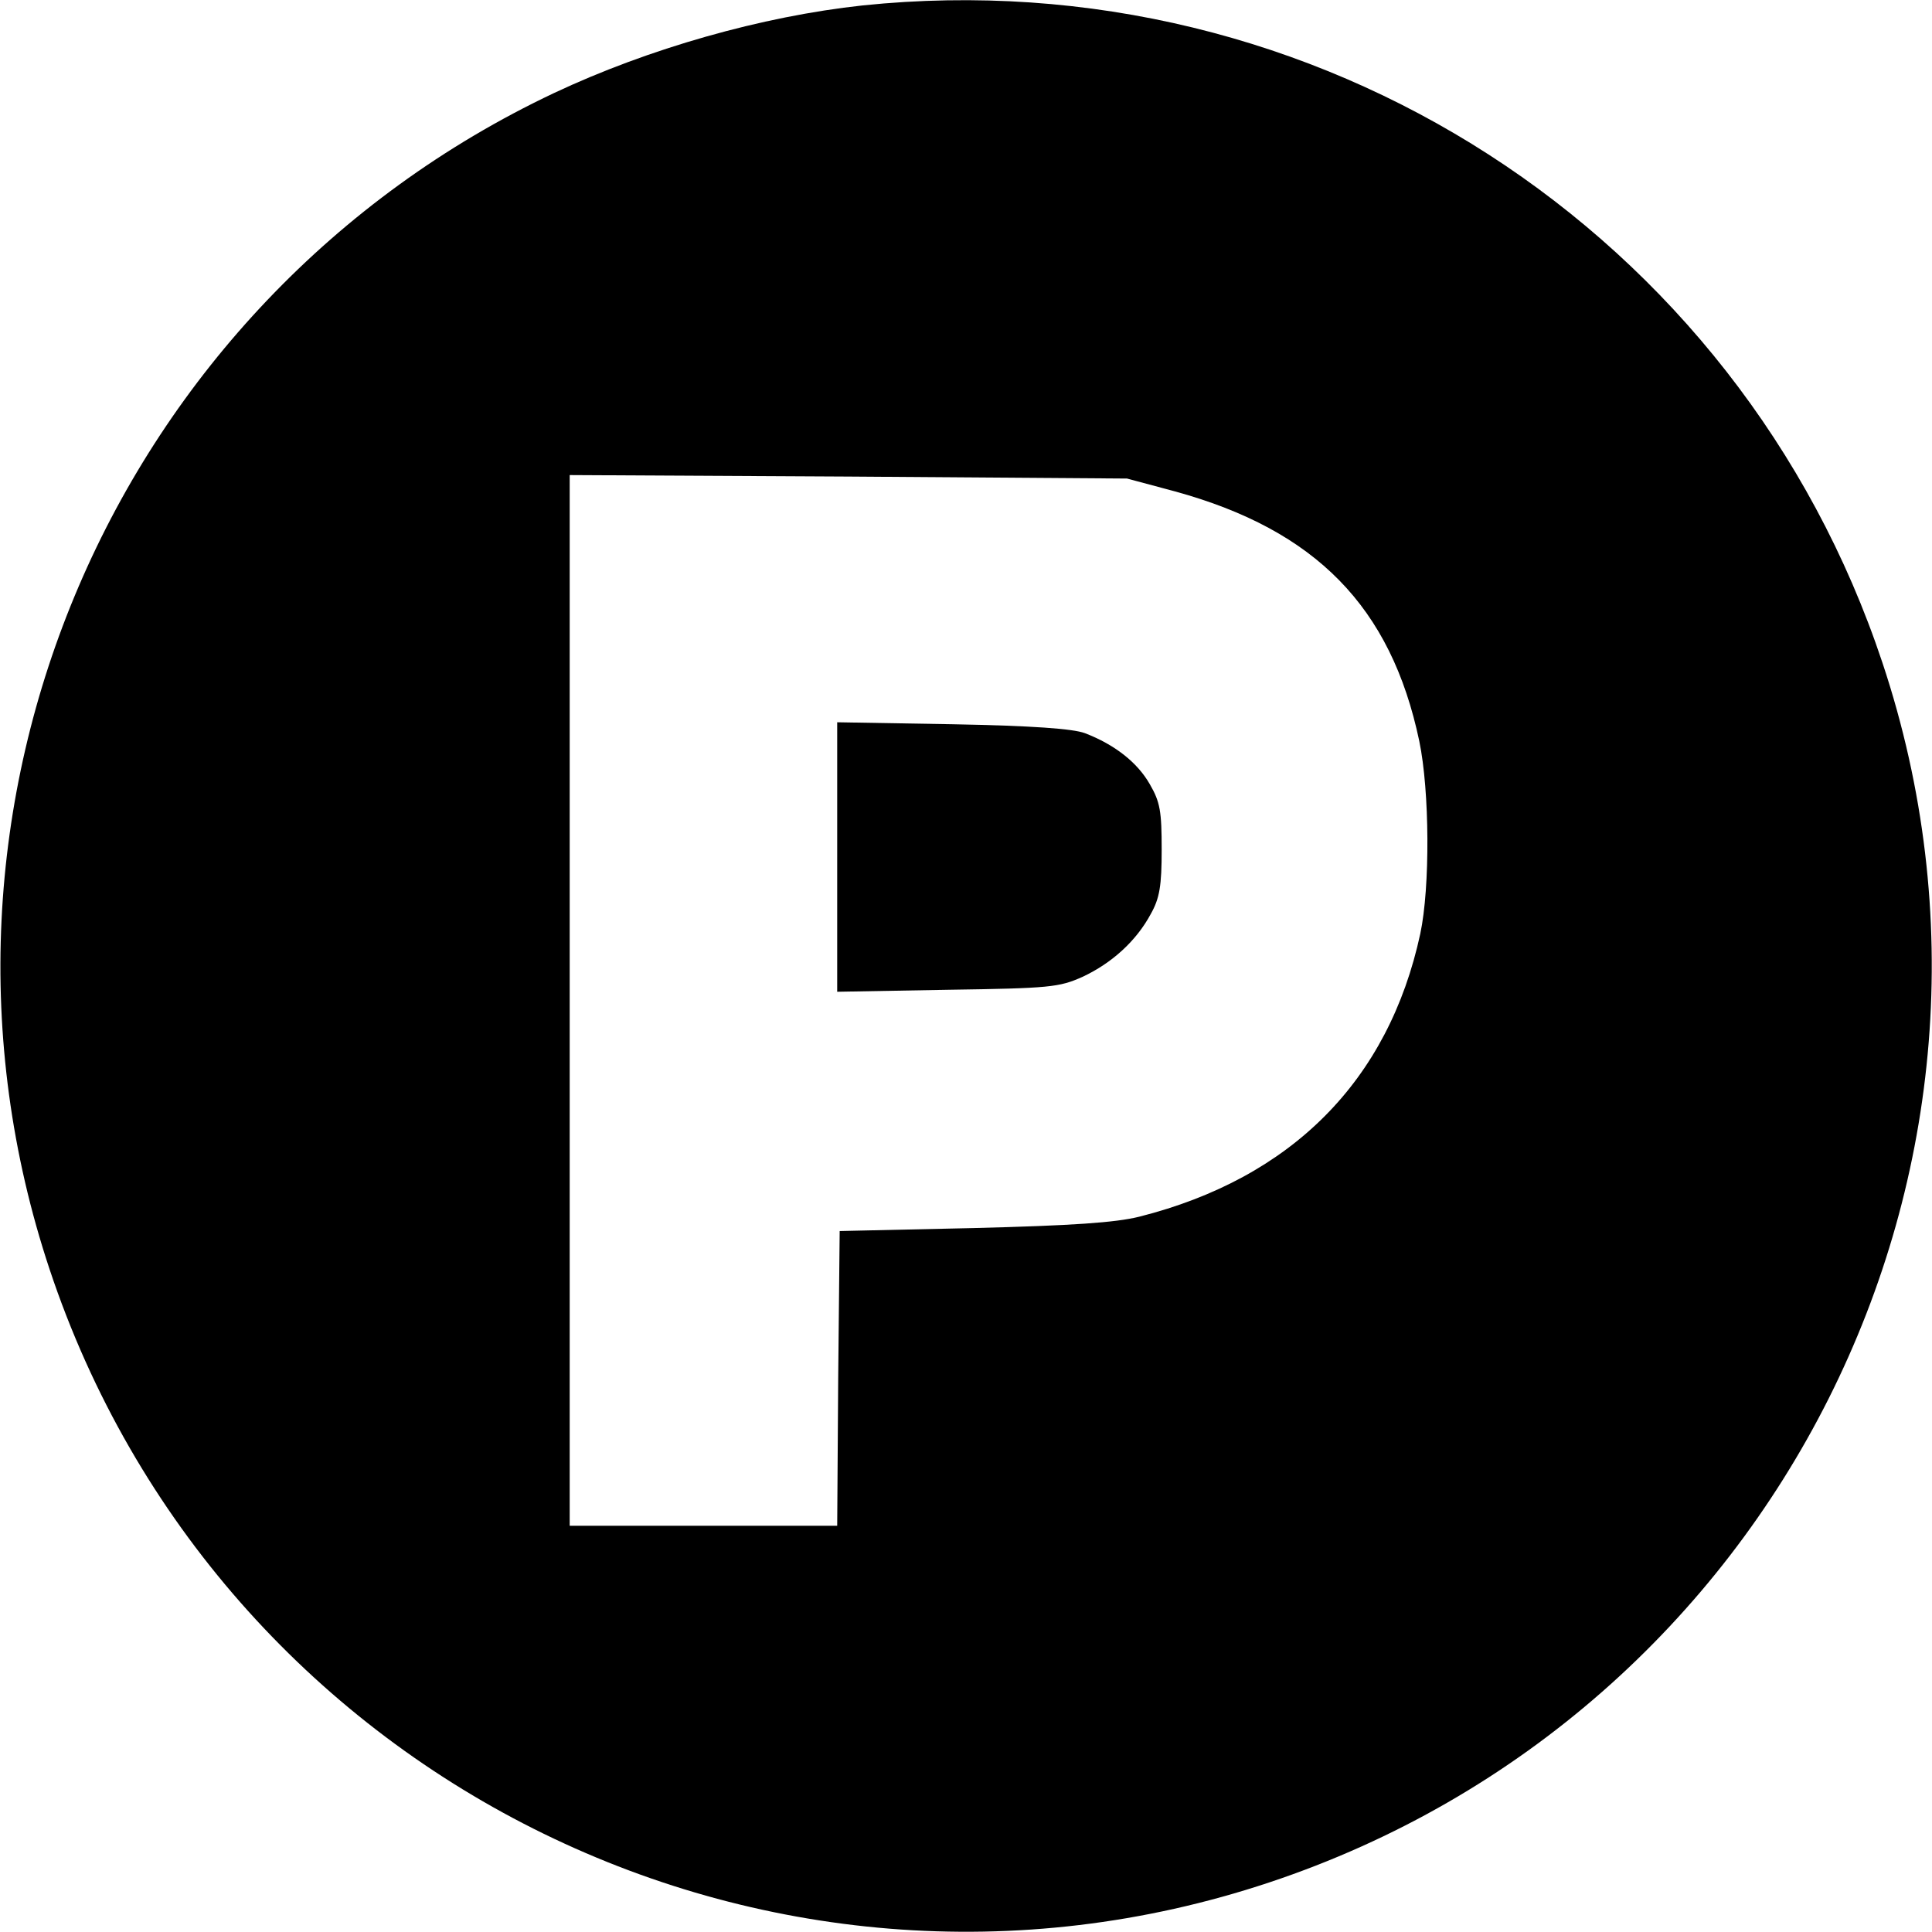
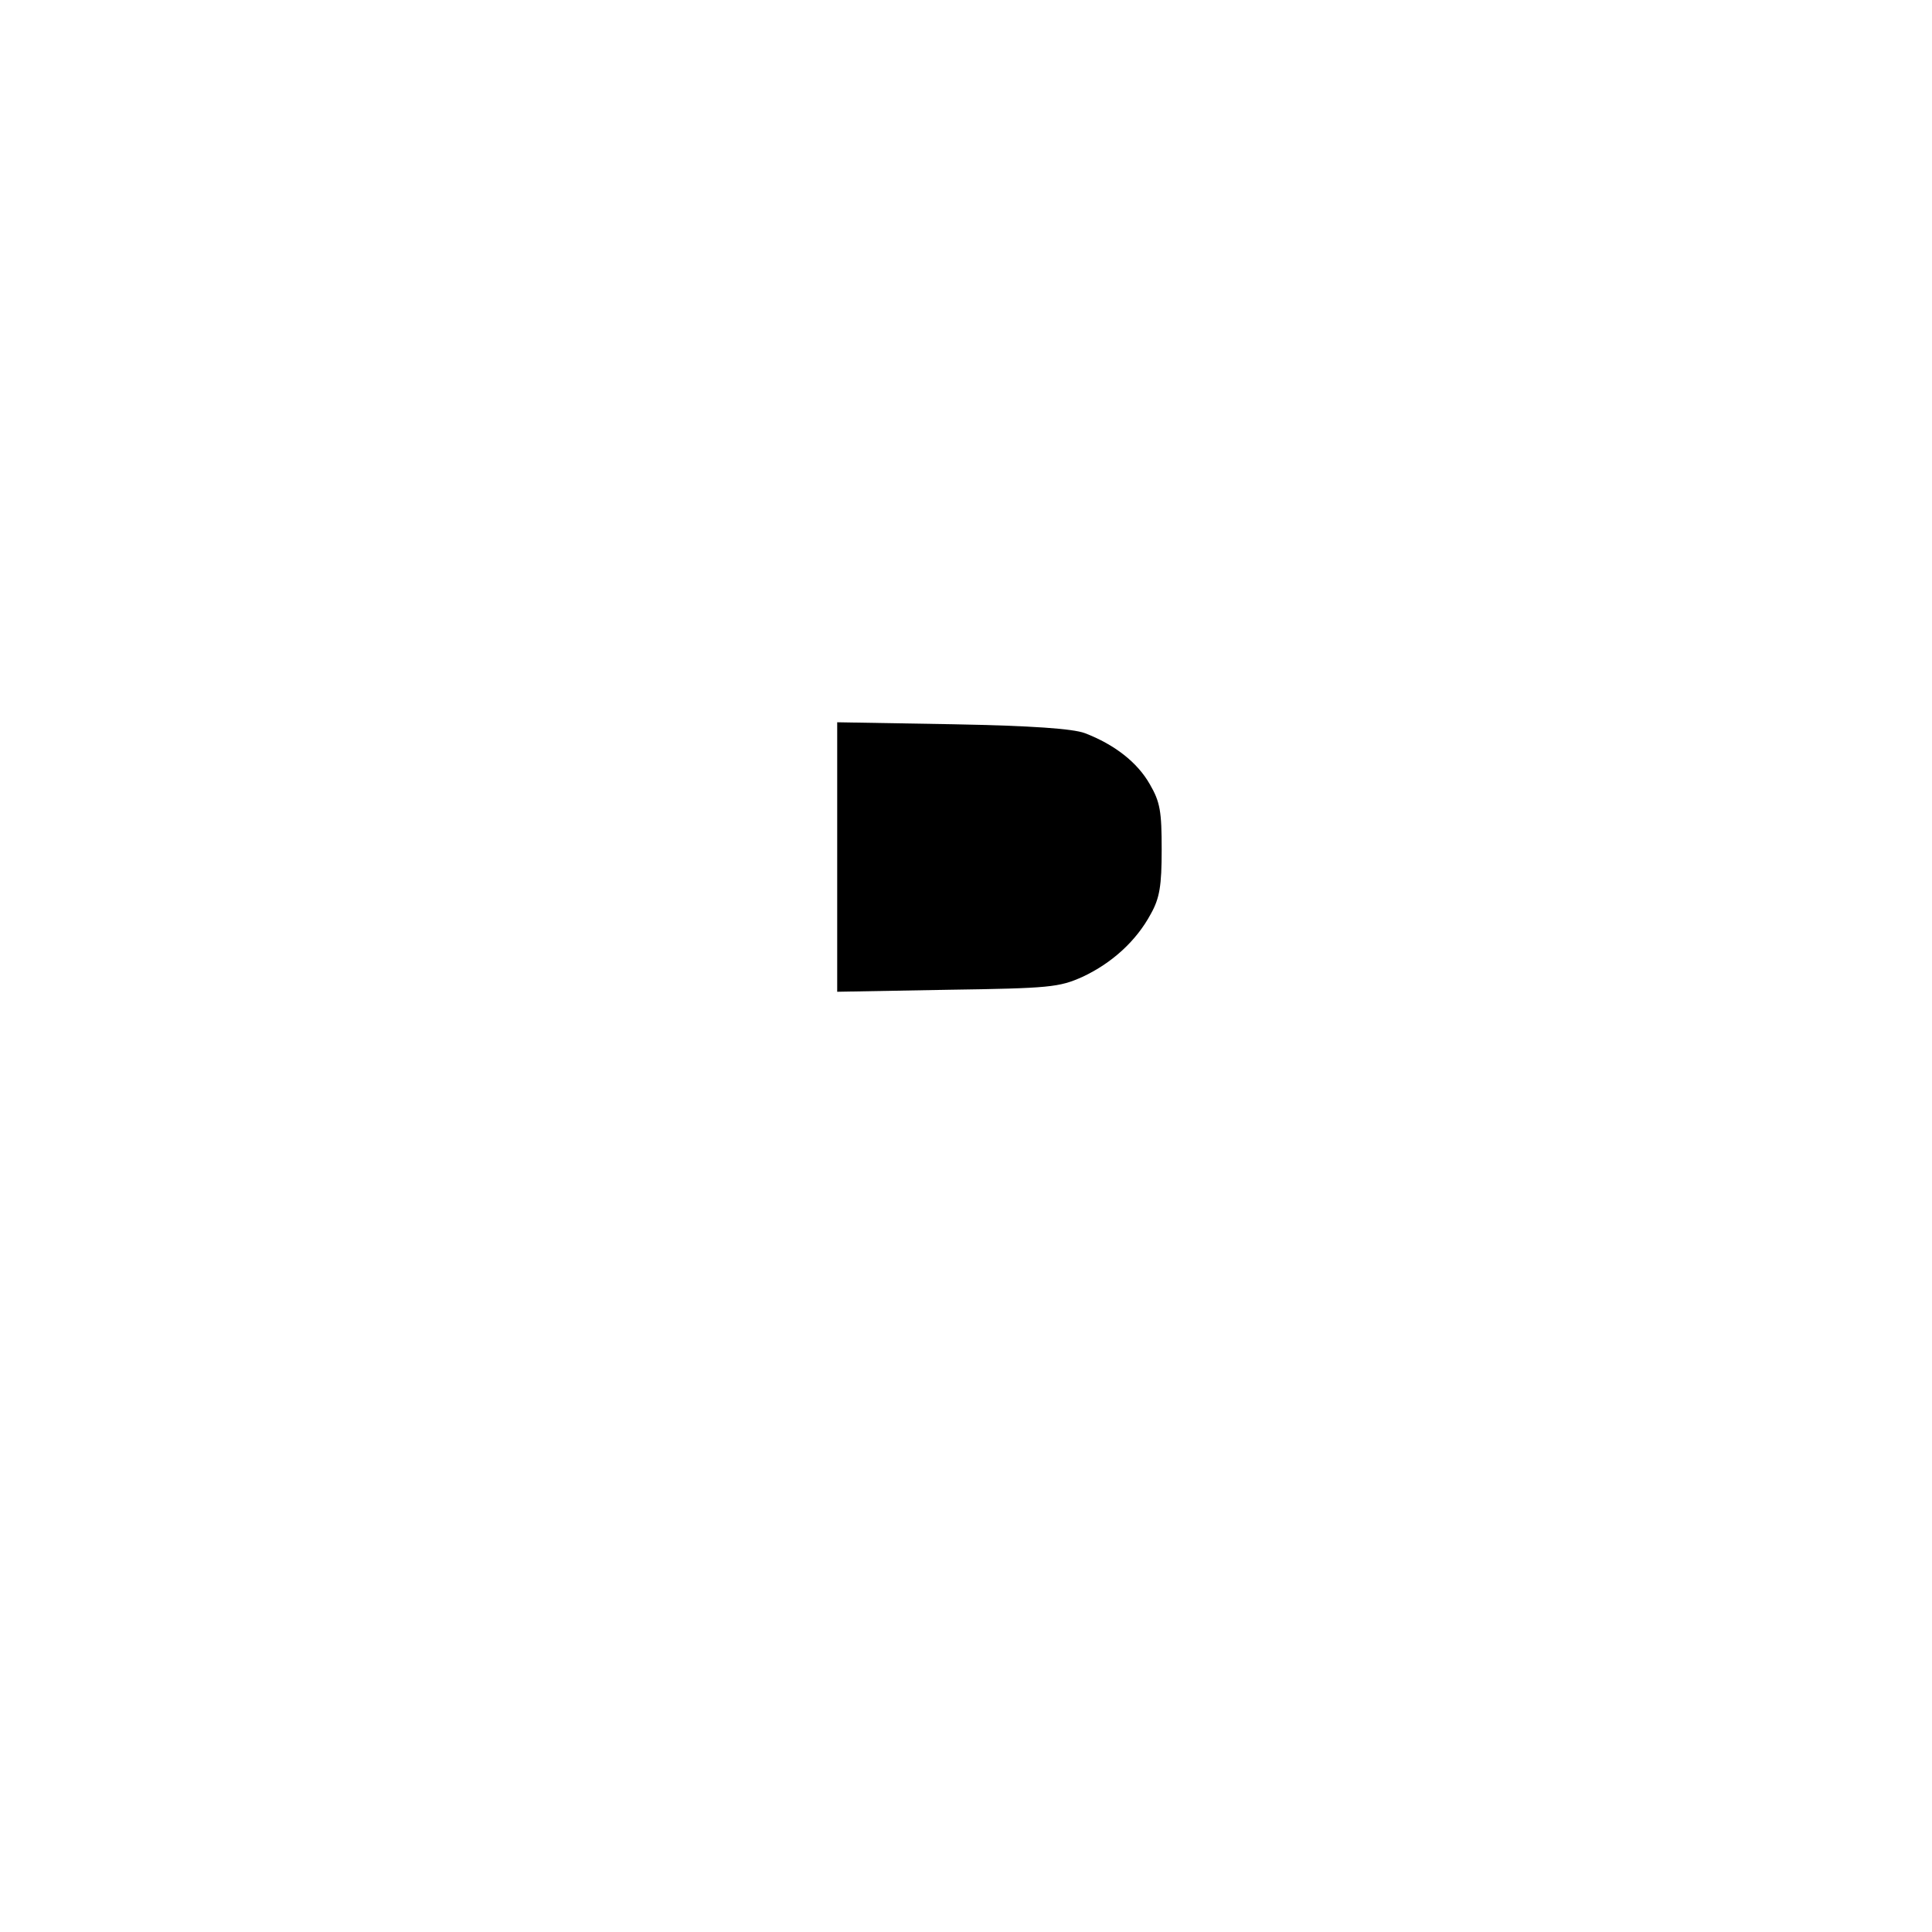
<svg xmlns="http://www.w3.org/2000/svg" version="1.0" width="390pt" height="390pt" viewBox="0 0 390 390" preserveAspectRatio="xMidYMid meet">
  <g transform="translate(0,390) scale(0.1,-0.1)" fill="#000000" stroke="none">
-     <path d="M1741 3889 c-203 -22 -432 -87 -623 -177 -890 -421 -1328 -1442 -1018 -2374 340 -1022 1444 -1577 2462 -1238 1022 340 1577 1444 1238 2462 -290 872 -1144 1422 -2059 1327z m631 -981 c284 -78 436 -233 493 -504 21 -101 22 -295 2 -389 -64 -296 -259 -493 -567 -571 -48 -12 -135 -18 -335 -23 l-270 -6 -3 -297 -2 -298 -270 0 -270 0 0 1061 0 1060 563 -3 562 -4 97 -26z" />
    <path d="M1690 2170 l0 -272 223 4 c206 3 225 5 272 26 60 28 109 73 138 127 18 32 22 57 22 130 0 77 -3 96 -24 132 -25 44 -71 80 -131 103 -24 9 -106 15 -267 18 l-233 4 0 -272z" />
  </g>
</svg>